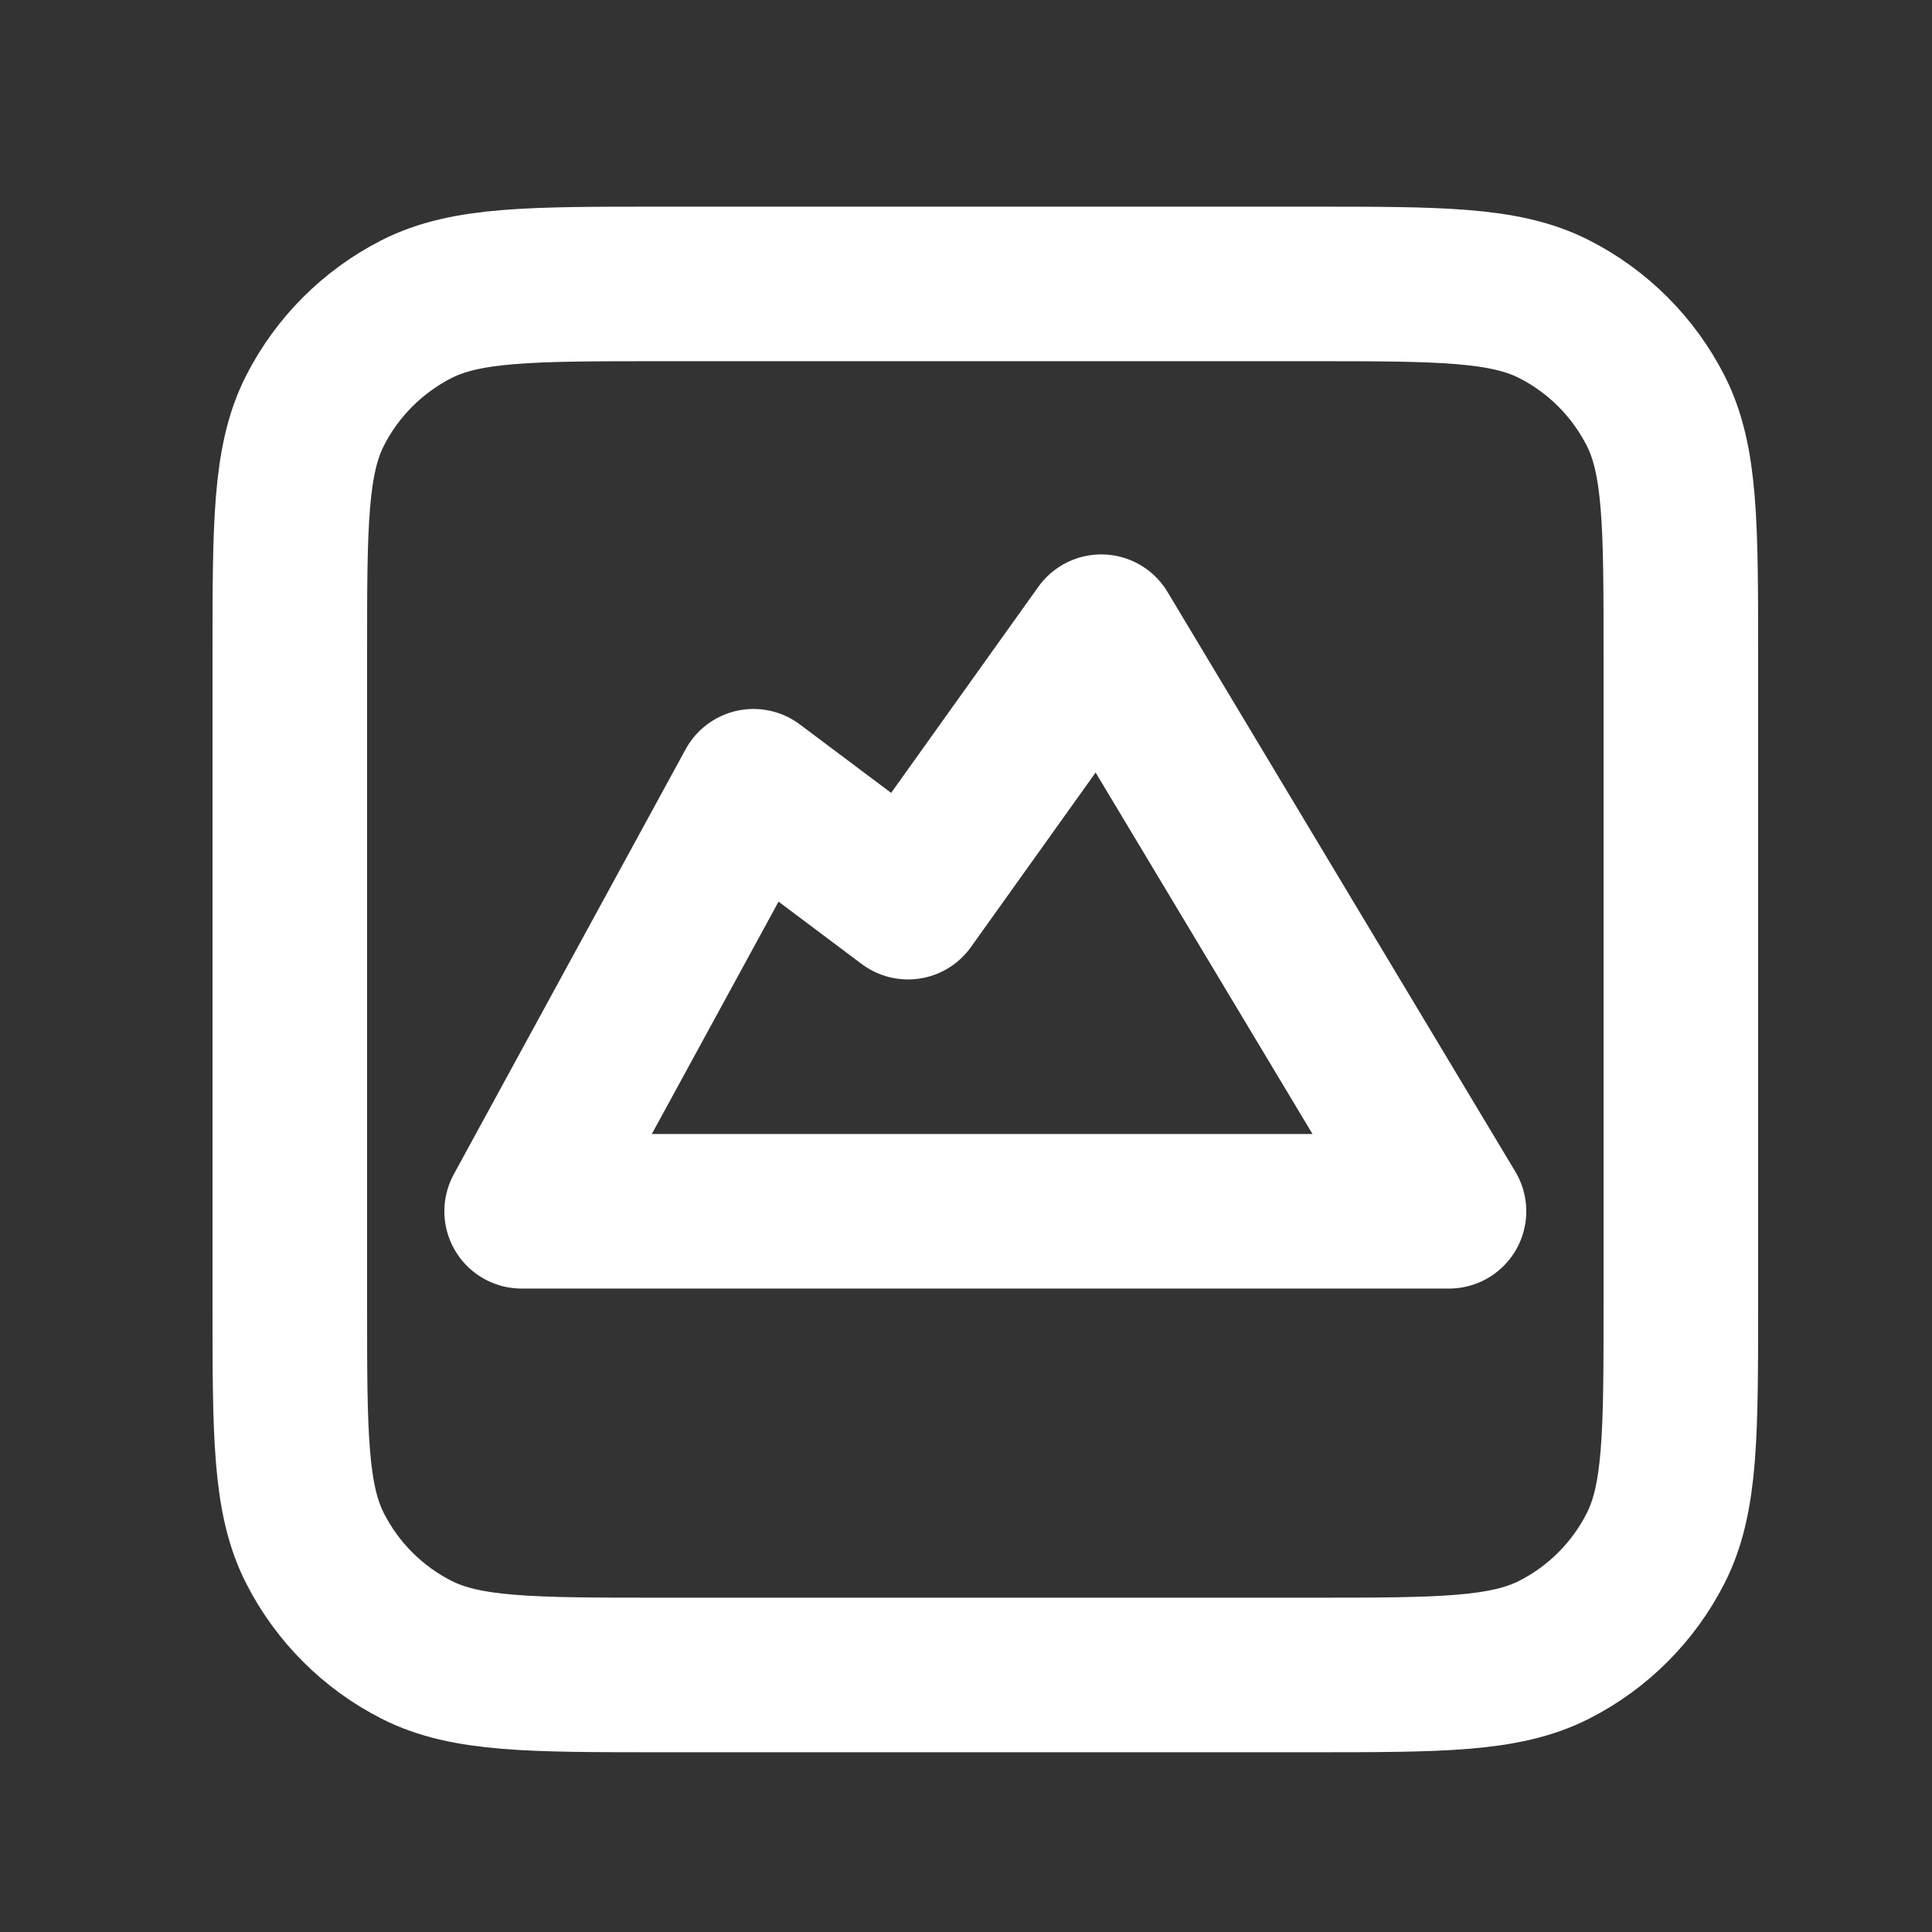
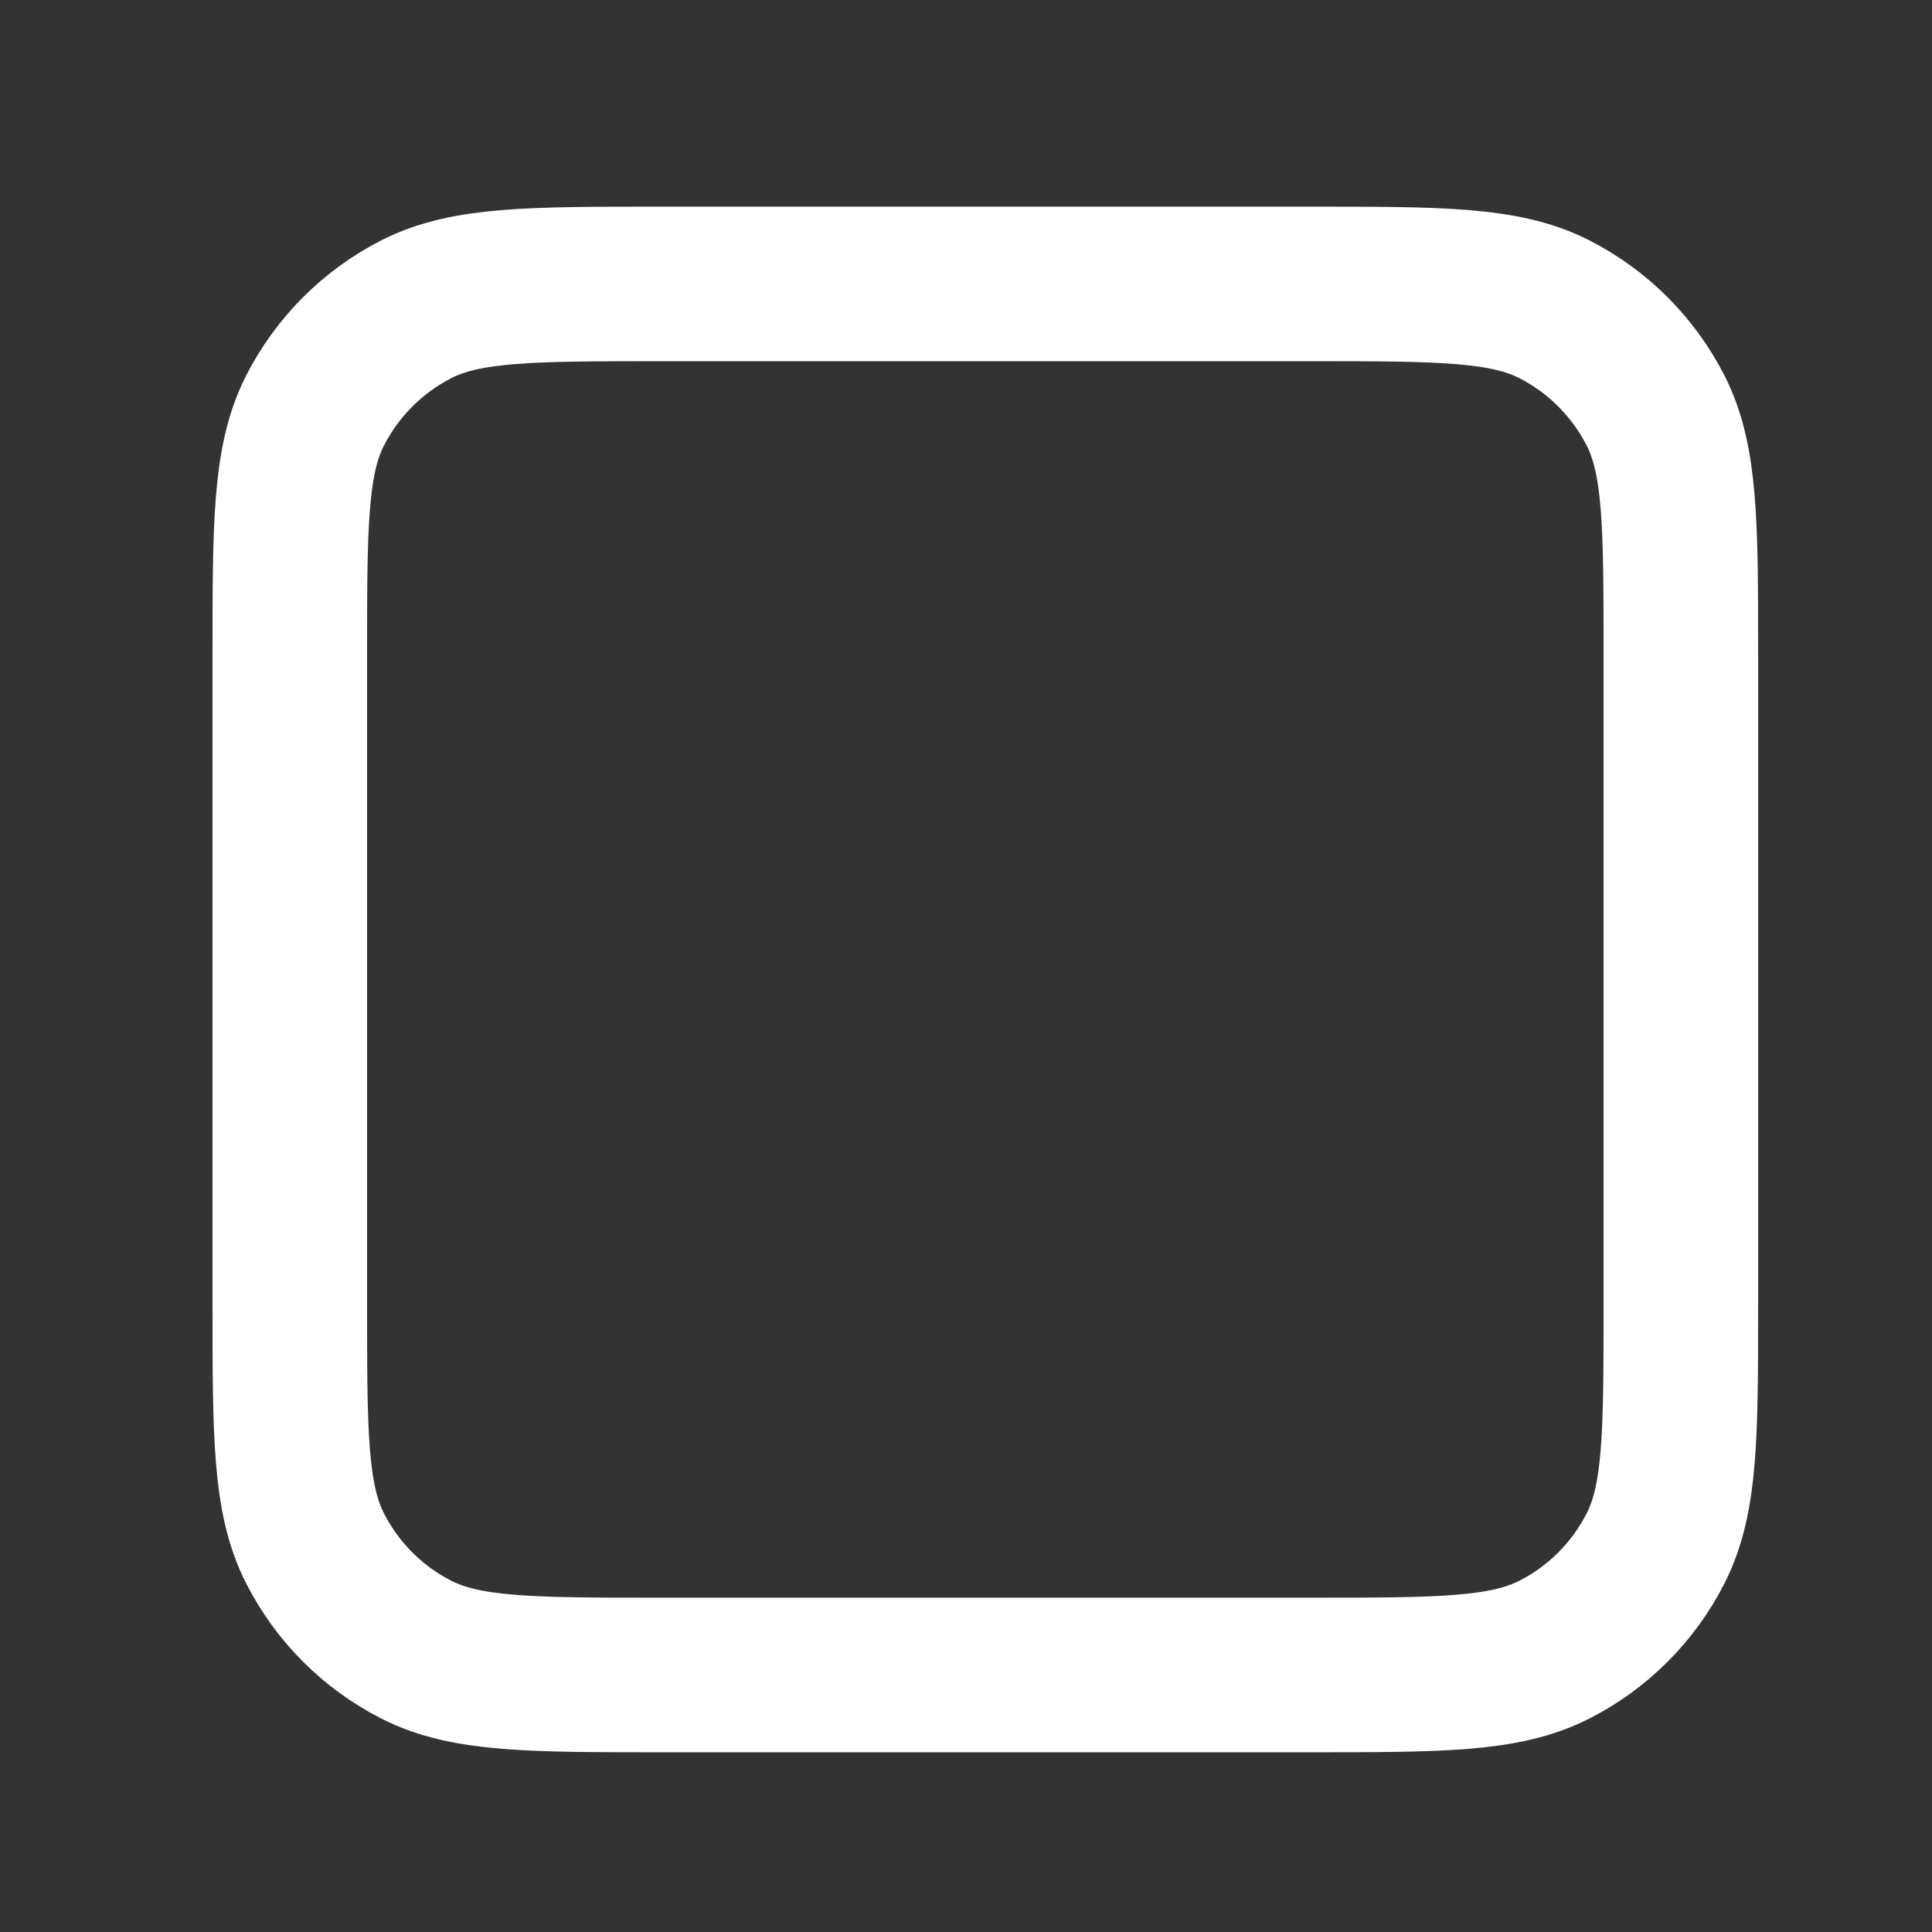
<svg xmlns="http://www.w3.org/2000/svg" width="25" height="25" viewBox="0 0 25 25" fill="none">
  <rect x="0" y="0" width="25" height="25" fill="#333333" stroke="none" />
  <path d="M3.75 8.474C3.75 6.794 3.75 5.954 4.077 5.312C4.365 4.748 4.824 4.289 5.388 4.001C6.03 3.674 6.87 3.674 8.55 3.674H16.95C18.63 3.674 19.47 3.674 20.112 4.001C20.677 4.289 21.135 4.748 21.423 5.312C21.75 5.954 21.75 6.794 21.75 8.474V16.874C21.75 18.555 21.75 19.395 21.423 20.036C21.135 20.601 20.677 21.06 20.112 21.347C19.47 21.674 18.63 21.674 16.95 21.674H8.55C6.87 21.674 6.03 21.674 5.388 21.347C4.824 21.06 4.365 20.601 4.077 20.036C3.75 19.395 3.75 18.555 3.75 16.874V8.474Z" stroke="white" stroke-width="2" stroke-linecap="round" stroke-linejoin="round" />
-   <path d="M9.75 10.174L6.75 15.674H18.75L14.25 8.174L11.75 11.674L9.75 10.174Z" stroke="white" stroke-width="2" stroke-linecap="round" stroke-linejoin="round" />
</svg>